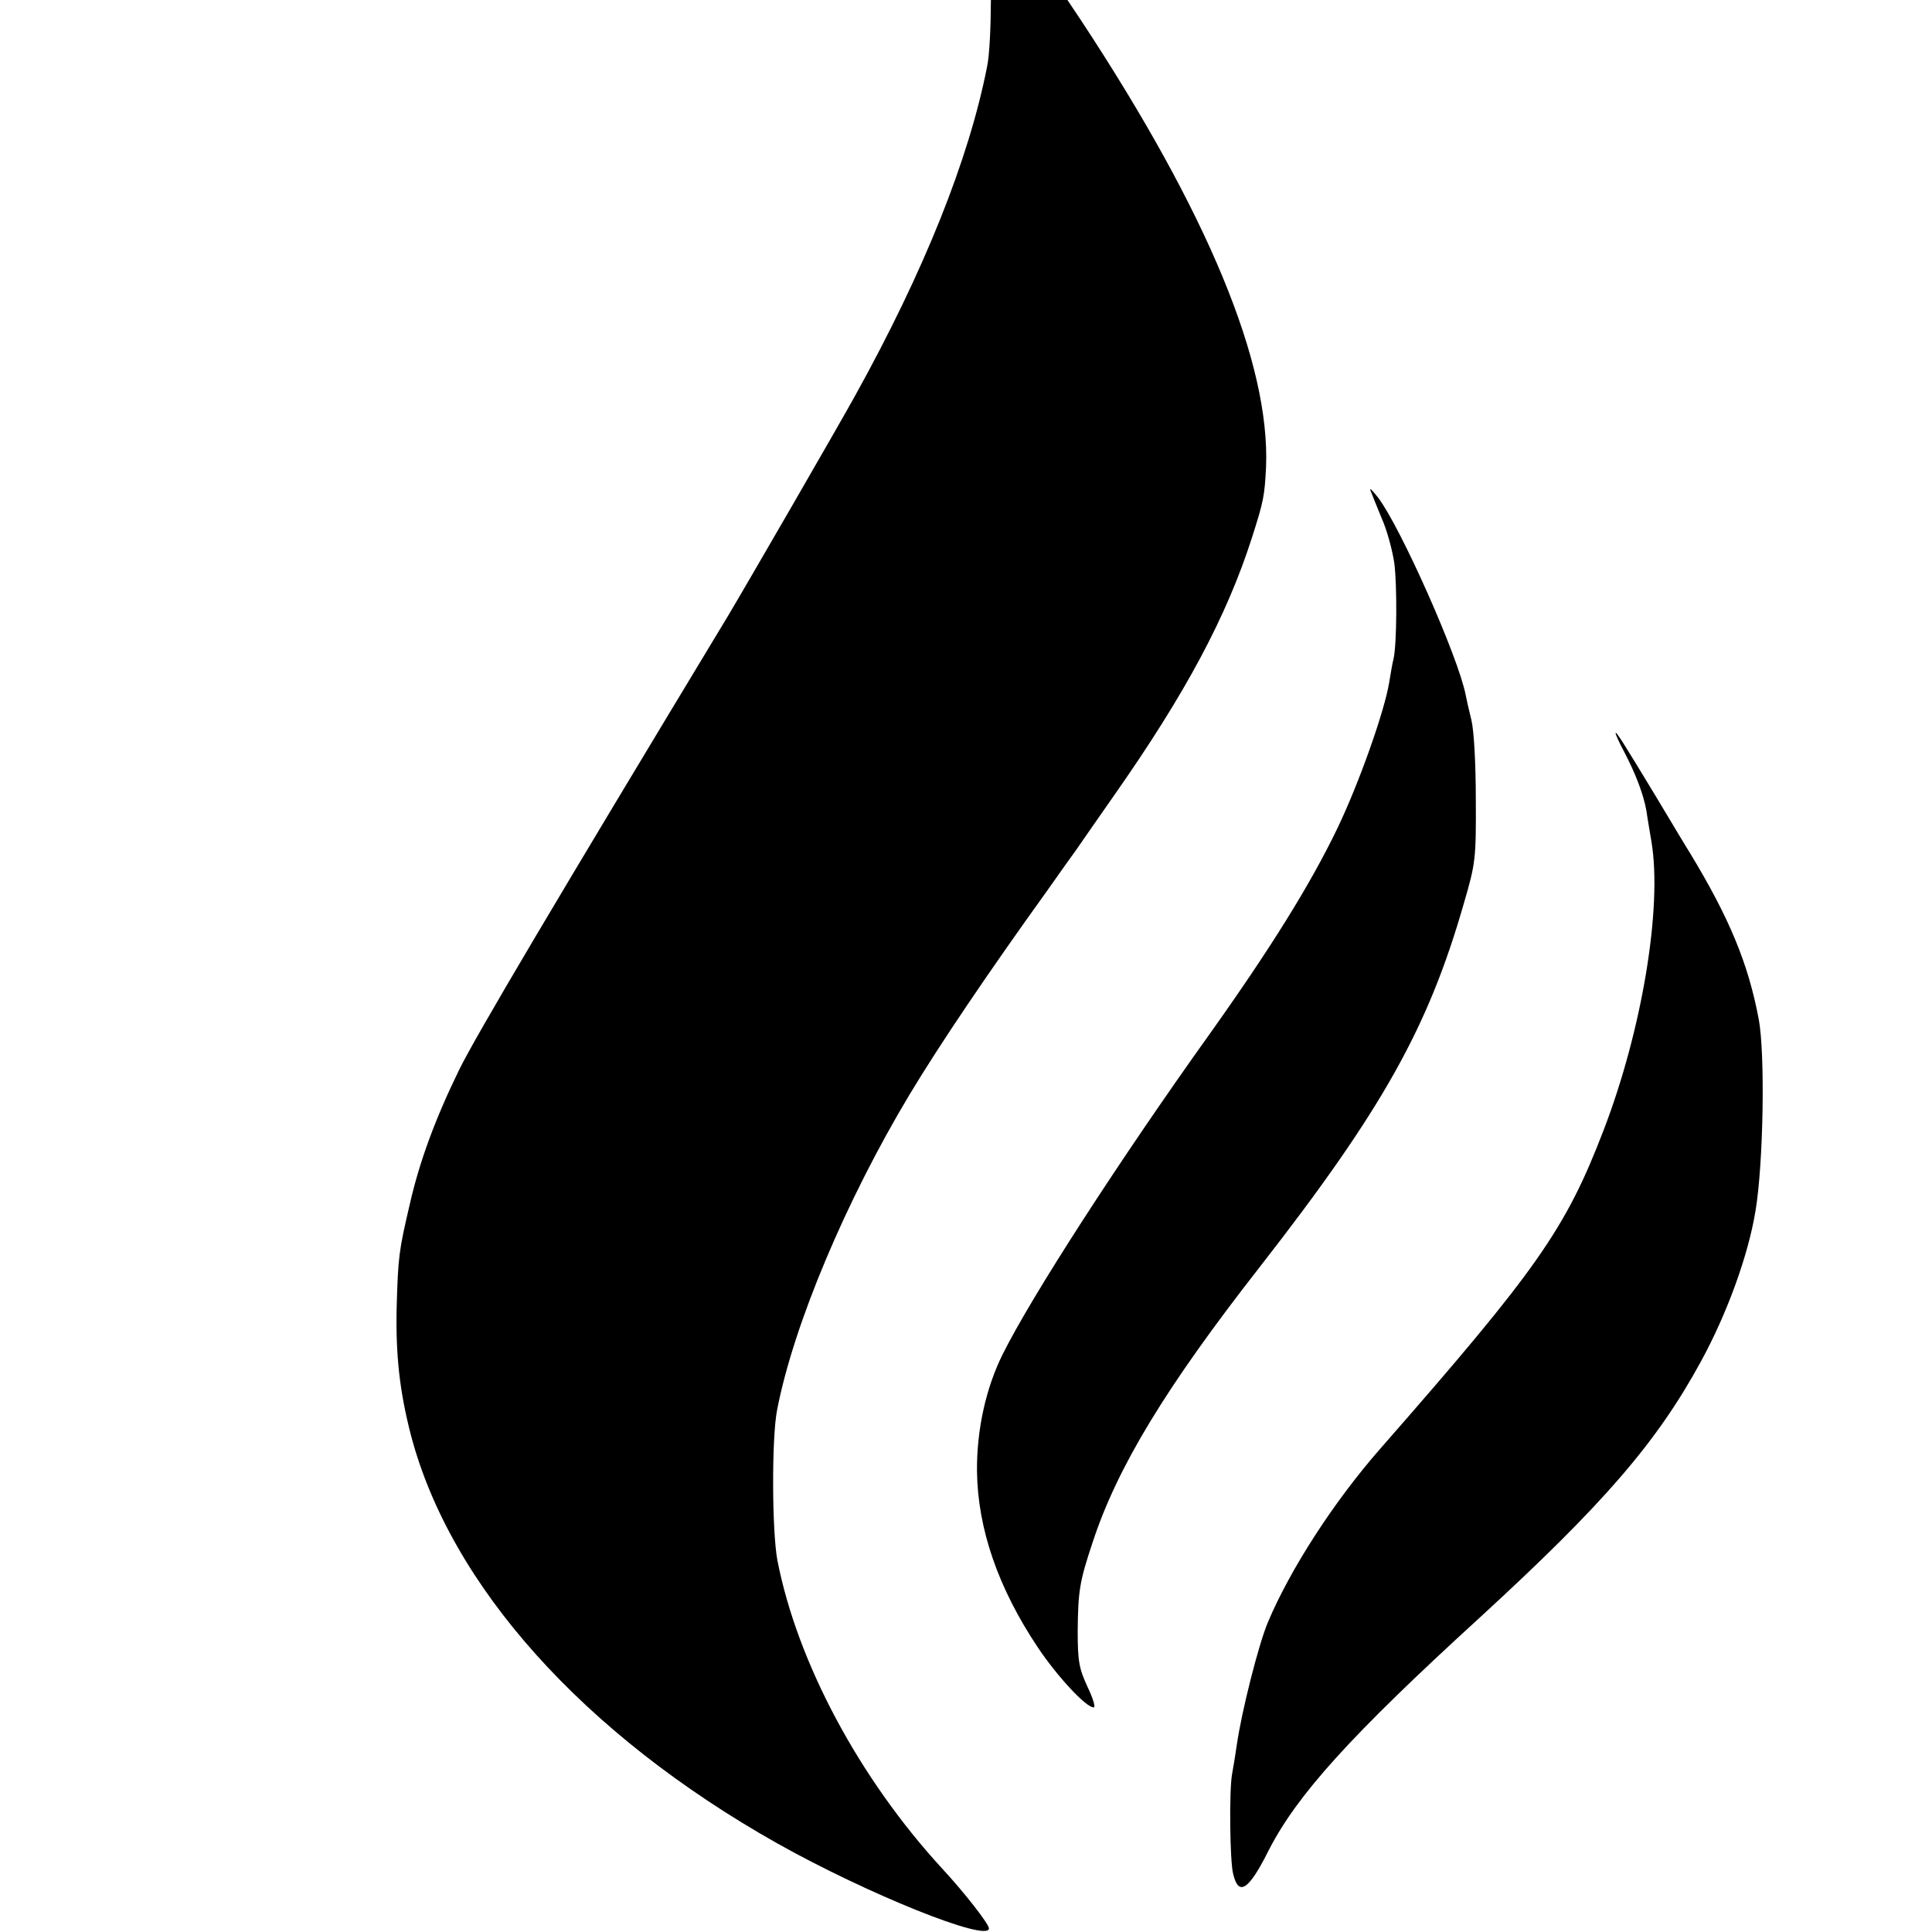
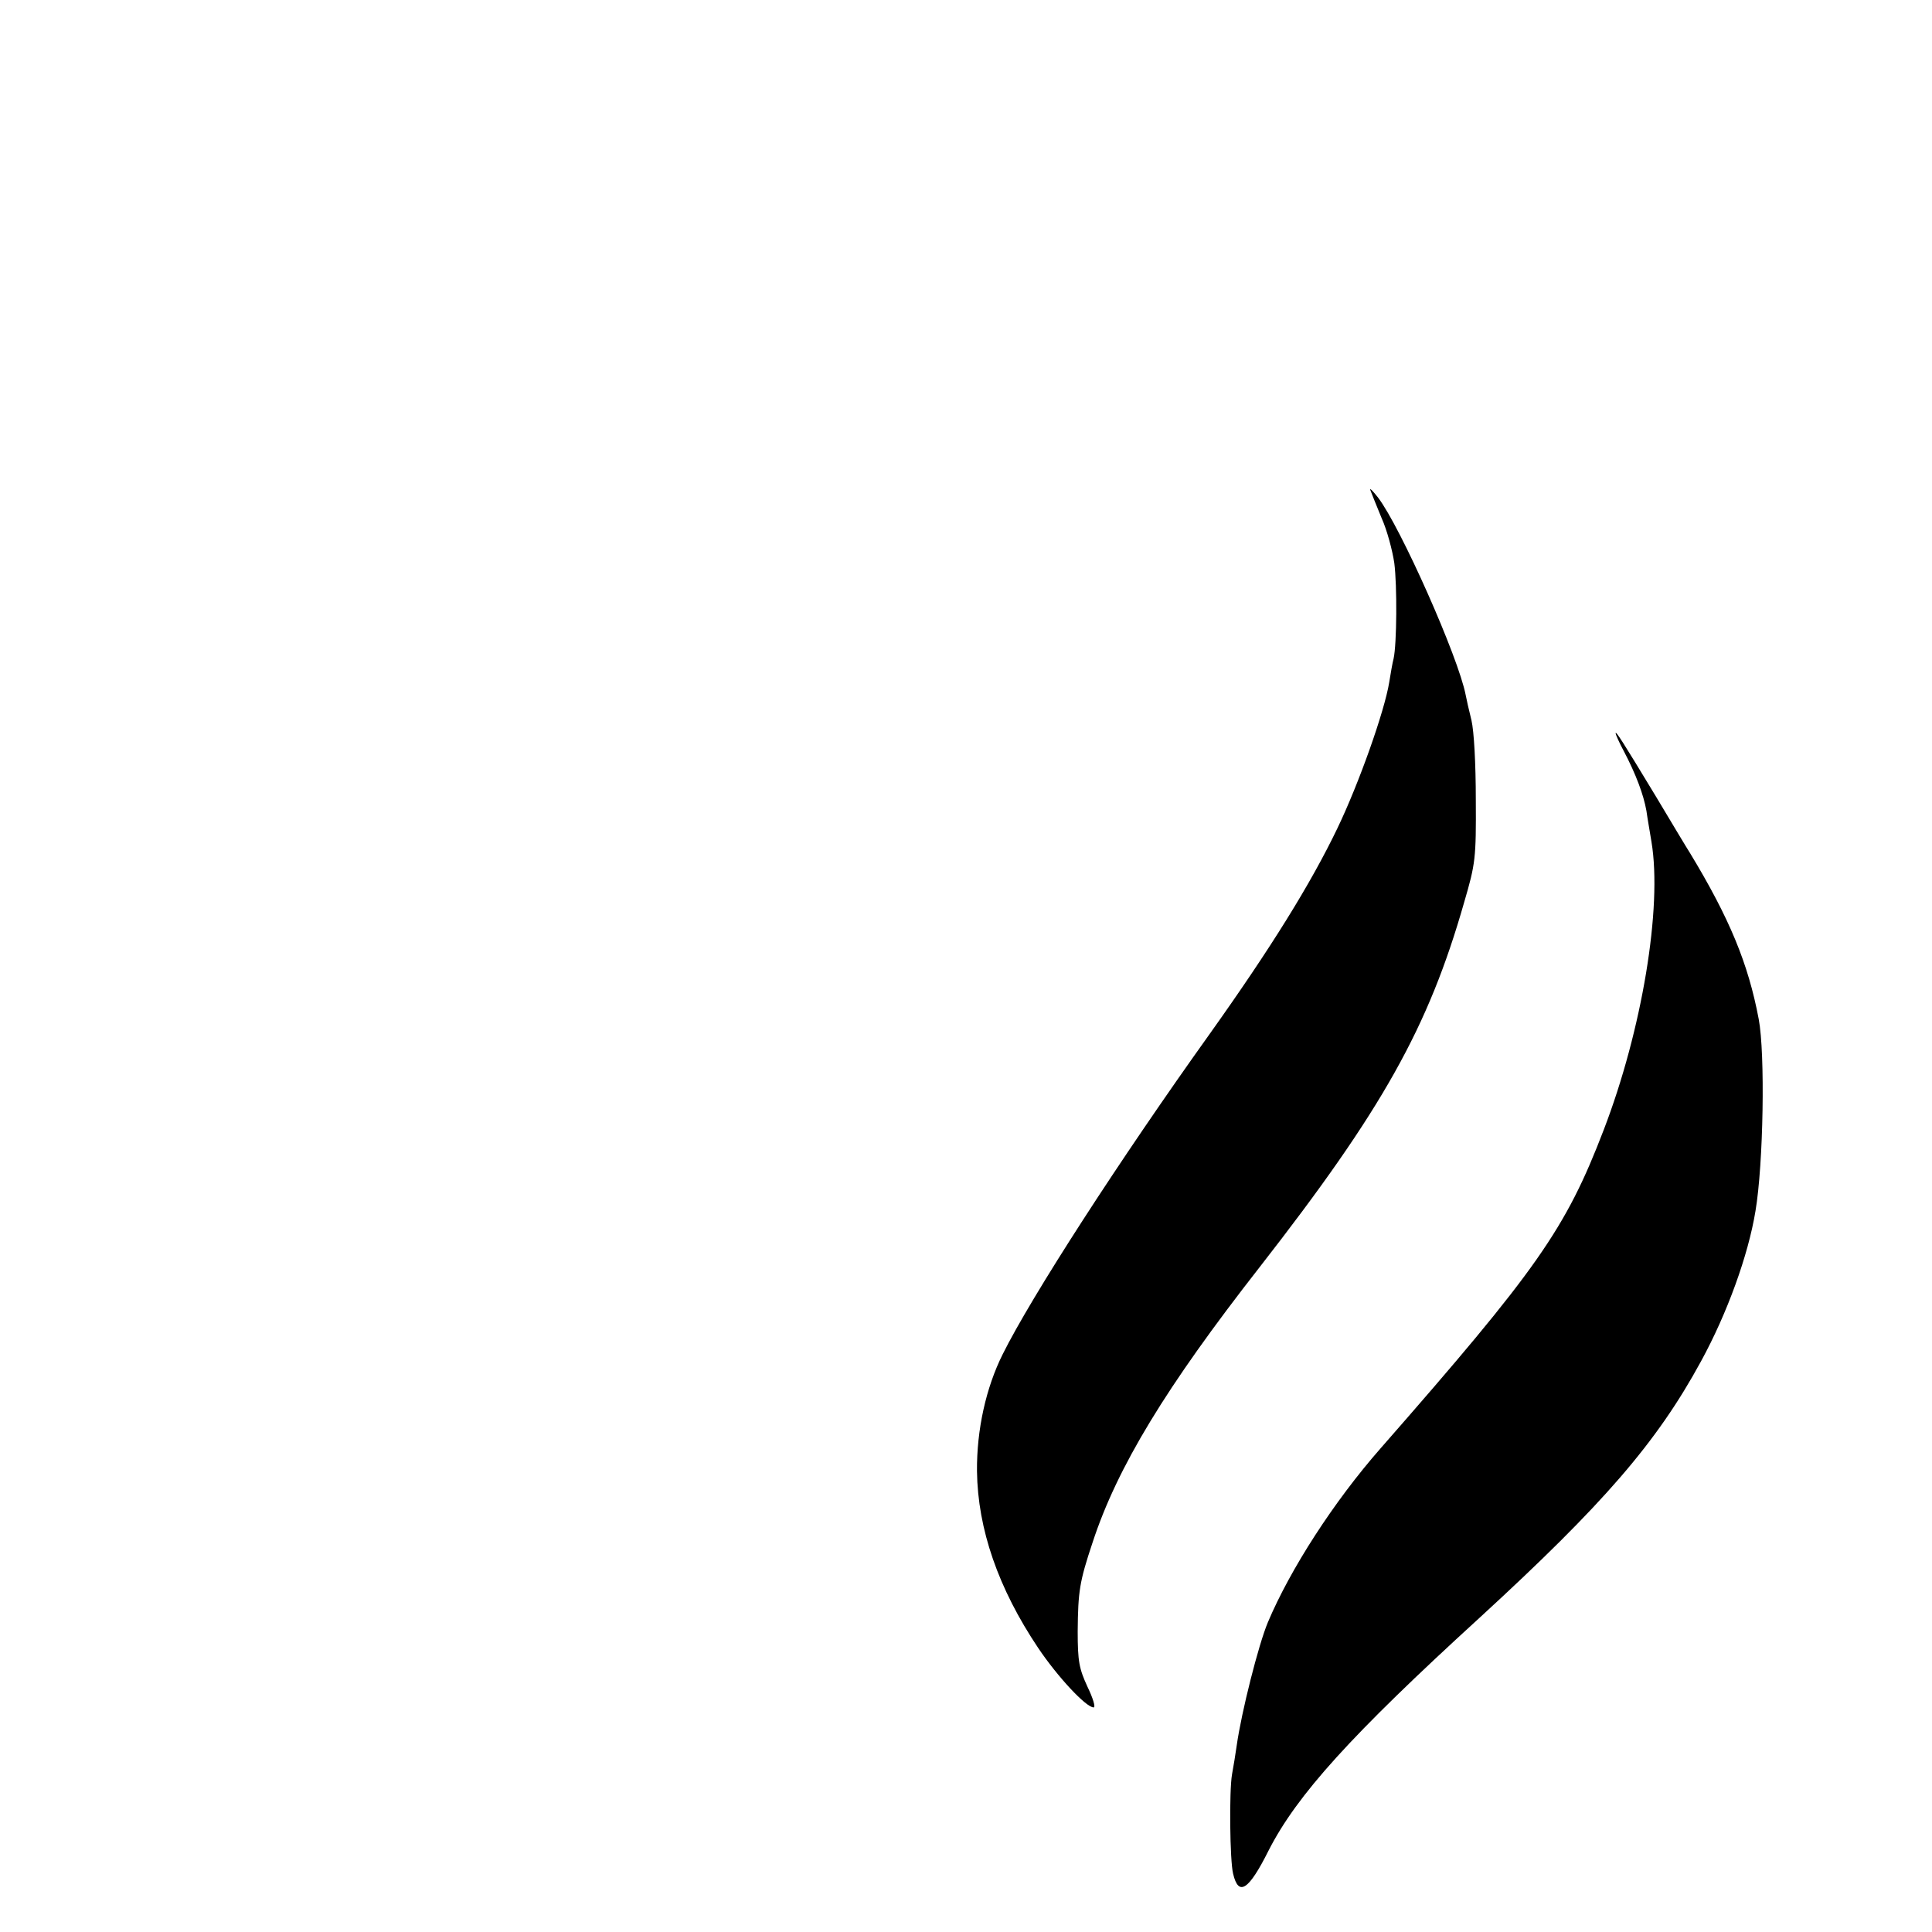
<svg xmlns="http://www.w3.org/2000/svg" version="1.0" width="16pt" height="16pt" viewBox="0 0 16 16" preserveAspectRatio="xMidYMid meet">
  <g transform="translate(0,16) scale(0.003,-0.003)" fill="#000000" stroke="none">
-     <path d="M2495 5920 c11 -14 22 -27 25 -30 26 -24 116 -161 144 -216 30 -61 40 -90 63 -179 12 -44 11 -283 -2 -345 -50 -255 -173 -564 -365 -910 -44 -80 -299 -521 -351 -608 -473 -783 -698 -1162 -742 -1253 -64 -131 -109 -251 -136 -371 -30 -128 -32 -144 -36 -283 -3 -131 8 -232 39 -352 109 -417 477 -827 1011 -1128 249 -140 585 -275 585 -235 0 12 -67 98 -129 165 -229 249 -400 569 -455 851 -15 80 -16 337 -1 414 45 235 190 579 366 872 83 138 214 332 380 563 35 50 71 100 79 111 8 12 55 79 103 148 200 285 313 497 383 715 32 100 35 115 39 196 11 286 -161 701 -510 1231 -94 143 -287 414 -329 461 -13 14 -13 15 -87 108 -31 39 -64 77 -75 85 -17 13 -17 13 1 -10z" />
-     <path d="M3783 3980 c3 -8 17 -43 31 -77 15 -33 30 -90 35 -124 8 -62 7 -224 -2 -264 -3 -11 -8 -40 -12 -65 -13 -80 -83 -278 -143 -403 -74 -154 -184 -331 -352 -567 -251 -351 -493 -726 -572 -885 -46 -92 -72 -208 -71 -323 2 -160 59 -324 169 -488 53 -79 132 -164 153 -164 6 0 -2 26 -17 57 -23 50 -27 70 -27 153 1 111 5 137 41 245 68 208 203 430 461 760 339 435 466 661 565 1008 31 106 33 121 32 282 0 101 -5 190 -12 220 -7 28 -14 59 -16 70 -20 104 -180 464 -242 545 -15 19 -24 28 -21 20z" />
+     <path d="M3783 3980 c3 -8 17 -43 31 -77 15 -33 30 -90 35 -124 8 -62 7 -224 -2 -264 -3 -11 -8 -40 -12 -65 -13 -80 -83 -278 -143 -403 -74 -154 -184 -331 -352 -567 -251 -351 -493 -726 -572 -885 -46 -92 -72 -208 -71 -323 2 -160 59 -324 169 -488 53 -79 132 -164 153 -164 6 0 -2 26 -17 57 -23 50 -27 70 -27 153 1 111 5 137 41 245 68 208 203 430 461 760 339 435 466 661 565 1008 31 106 33 121 32 282 0 101 -5 190 -12 220 -7 28 -14 59 -16 70 -20 104 -180 464 -242 545 -15 19 -24 28 -21 20" />
    <path d="M4460 3309 c0 -3 10 -26 23 -50 33 -63 54 -119 62 -164 3 -22 10 -61 14 -86 30 -181 -26 -519 -132 -795 -105 -274 -184 -386 -616 -879 -129 -147 -249 -333 -311 -480 -26 -62 -73 -248 -86 -340 -3 -22 -9 -58 -13 -80 -8 -46 -6 -238 3 -274 15 -64 43 -46 98 64 78 153 227 318 583 643 341 313 488 482 611 708 72 132 130 292 150 414 22 130 27 435 9 530 -29 154 -81 279 -190 459 -6 9 -48 79 -94 156 -92 152 -111 182 -111 174z" />
  </g>
</svg>